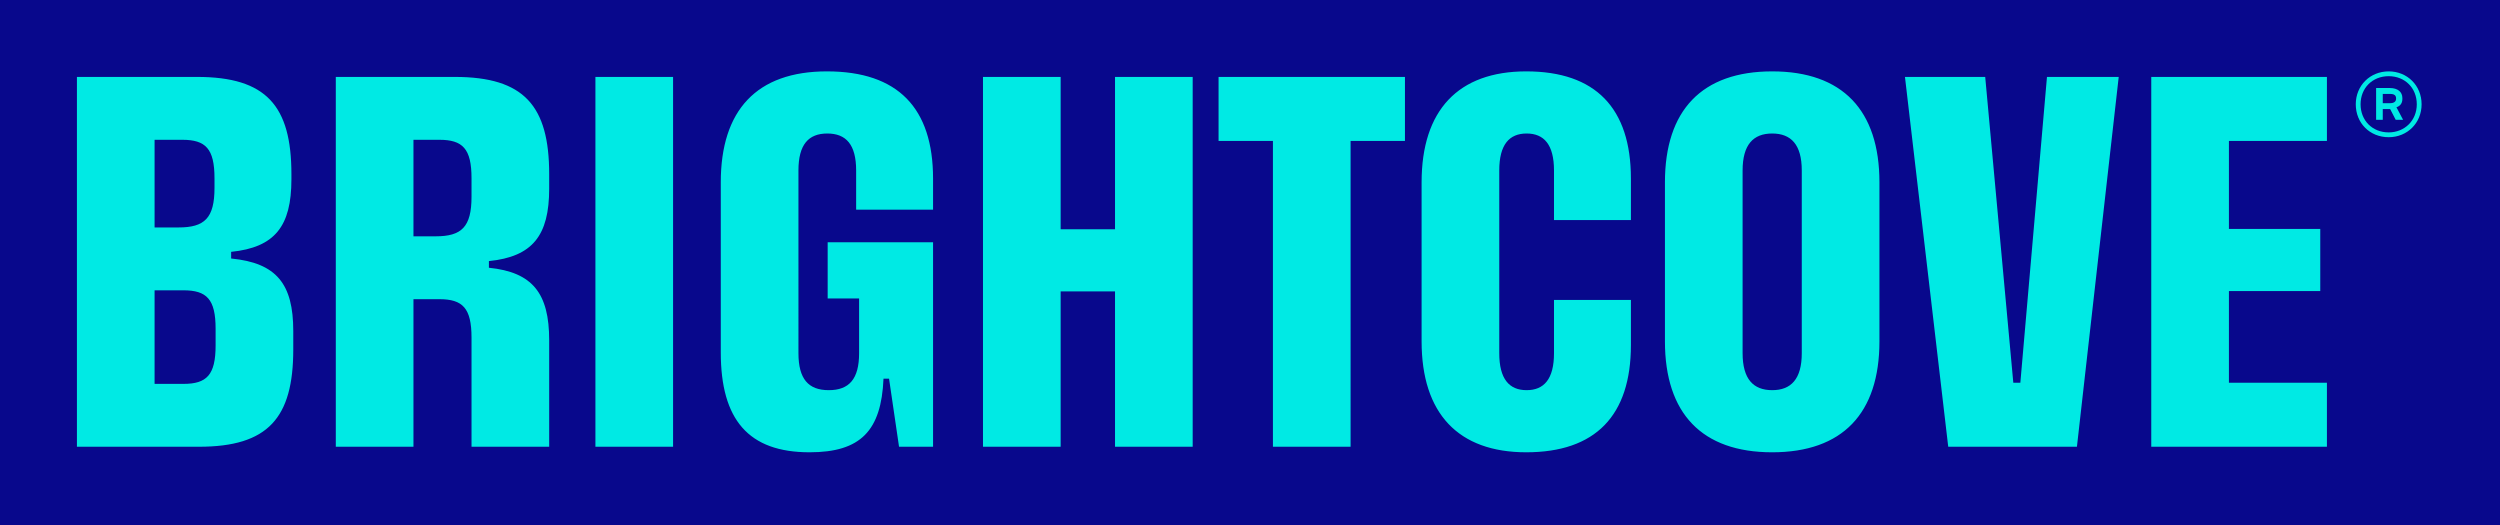
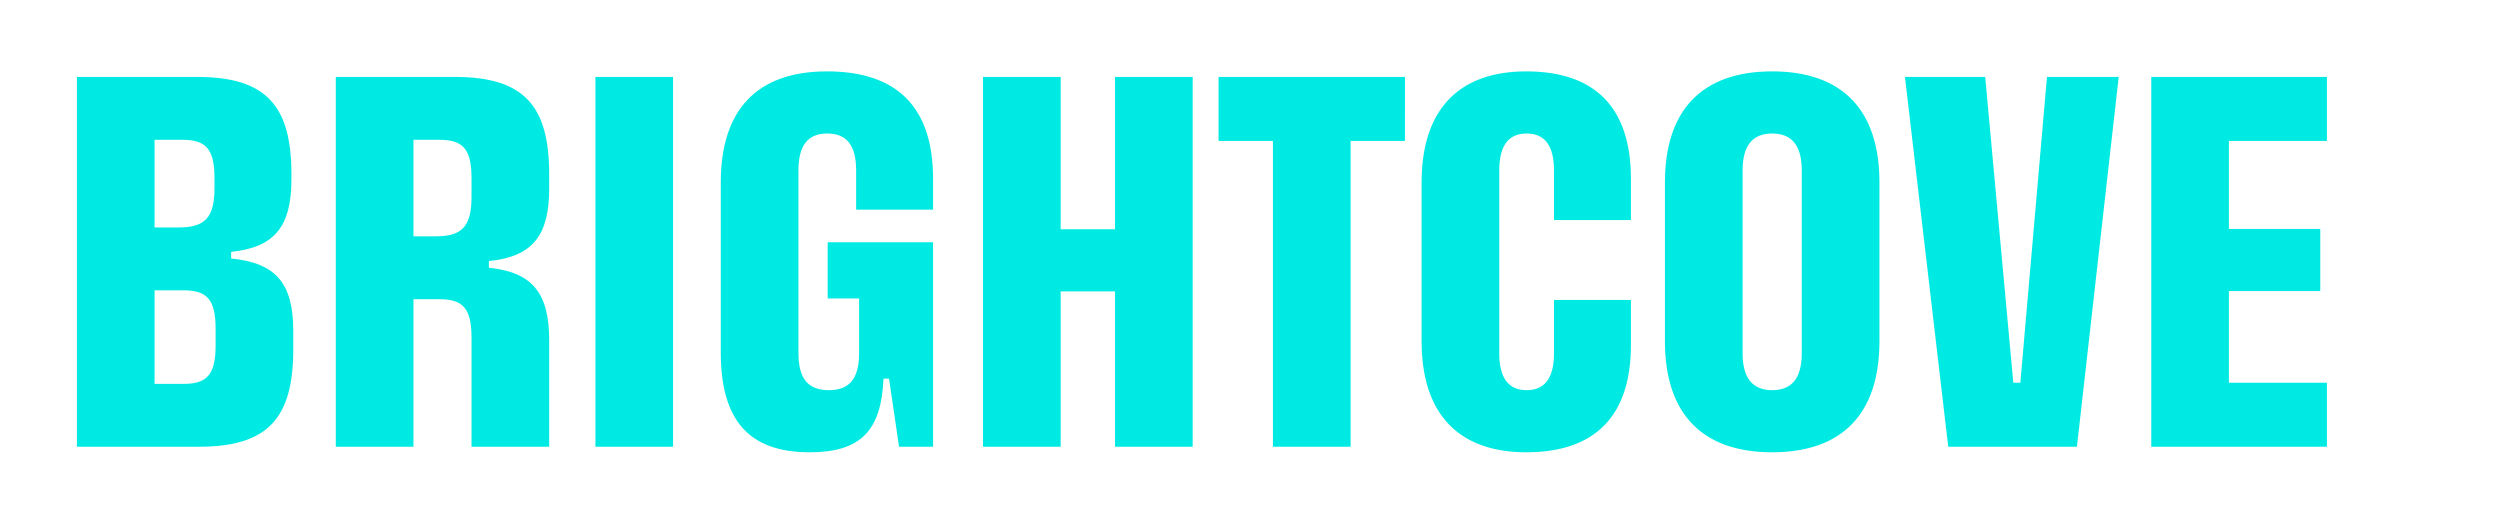
<svg xmlns="http://www.w3.org/2000/svg" version="1.1" id="Layer_1" x="0px" y="0px" viewBox="0 0 676 142" style="enable-background:new 0 0 676 142;" xml:space="preserve">
  <style type="text/css">
	.st0{fill:#08088C;}
	.st1{fill:#00EAE4;}
</style>
-   <rect class="st0" width="676" height="142" />
  <path class="st1" d="M161,20.8h21v100h-21V20.8z M148.5,47.1V51c0,12.7-4.5,18.4-16.3,19.6v1.8c11.8,1.2,16.3,6.9,16.3,19.6v28.8  h-21V91.3c0-8-2.4-10.4-8.7-10.4h-7v39.9h-21v-100H123C141.7,20.8,148.5,28.6,148.5,47.1z M127.5,48.2c0-8-2.4-10.4-8.7-10.4h-7  v26.1h6c7,0,9.7-2.5,9.7-10.7V48.2z M79.3,89.5v5c0,18.5-6.8,26.3-25.5,26.3h-33v-100h32.5c18.7,0,25.5,7.8,25.5,26.3v1.4  c0,12.7-4.5,18.4-16.3,19.6v1.8C74.8,71.1,79.3,76.8,79.3,89.5z M41.8,61.5h6.5c7,0,9.7-2.5,9.7-10.7v-2.6c0-8-2.4-10.4-8.7-10.4  h-7.5V61.5z M58.3,88.9c0-8-2.4-10.4-8.7-10.4h-7.8v25.3h7.8c6.3,0,8.7-2.4,8.7-10.4V88.9z M223.6,19.3c-19,0-28.7,10.5-28.7,30v46  c0,18.2,7.5,27,24,27c13.8,0,19.4-5.8,20-19.9h1.5l2.7,18.4h9.2V65.5h-28.5v15.2h8.5v14.8c0,7-2.7,10-8.2,10s-8.2-3-8.2-10V46.1  c0-7,2.7-10,7.8-10c5.1,0,7.8,3,7.8,10v10.6h20.8v-8.4C252.3,29.2,242.8,19.3,223.6,19.3z M546.3,103.5h-1.9l-7.6-82.7h-21.7  l11.7,100h34.8l11.3-100h-19.4L546.3,103.5z M508.2,49.3v43c0,19.5-10,30-29,30s-29-10.5-29-30v-43c0-19.5,10-30,29-30  S508.2,29.8,508.2,49.3z M487.2,46.1c0-7-2.9-10-8-10c-5.1,0-8,3-8,10v49.4c0,7,2.9,10,8,10c5.1,0,8-3,8-10V46.1z M629.2,38.1V20.8  h-47.5v100h47.5v-17.3h-26.5V78.7h24.7V61.9h-24.7V38.1H629.2z M329.5,38.1h14.7v82.7h21V38.1h14.7V20.8h-50.4V38.1z M412.7,19.3  c-18.4,0-28.3,10.5-28.3,30v43c0,19.5,9.9,30,28.3,30c18.7,0,28.3-9.9,28.3-29V81.1h-20.8v14.4c0,7-2.7,10-7.4,10s-7.4-3-7.4-10  V46.1c0-7,2.7-10,7.4-10s7.4,3,7.4,10v13.4H441V48.3C441,29.2,431.4,19.3,412.7,19.3z M301.5,62h-14.7V20.8h-21v100h21v-42h14.7v42  h21v-100h-21V62z" />
  <g>
-     <path class="st1" d="M649.6,26.8v-0.3c0-1.6-1.2-2.7-3.4-2.7h-3.7v8.6h1.8v-2.9h2l1.5,2.9h2l-1.8-3.4   C649,28.7,649.6,27.9,649.6,26.8 M644.3,25.4h2c1.1,0,1.6,0.4,1.6,1.2v0.1c0,0.7-0.5,1.2-1.6,1.2h-2V25.4z" />
-     <path class="st1" d="M645.9,19.3c-5,0-8.9,3.8-8.9,8.9s3.8,8.9,8.9,8.9c5,0,8.9-3.8,8.9-8.9S650.9,19.3,645.9,19.3 M645.9,35.8   c-4.4,0-7.6-3.2-7.6-7.6s3.2-7.6,7.6-7.6c4.4,0,7.6,3.2,7.6,7.6S650.2,35.8,645.9,35.8" />
-   </g>
+     </g>
</svg>